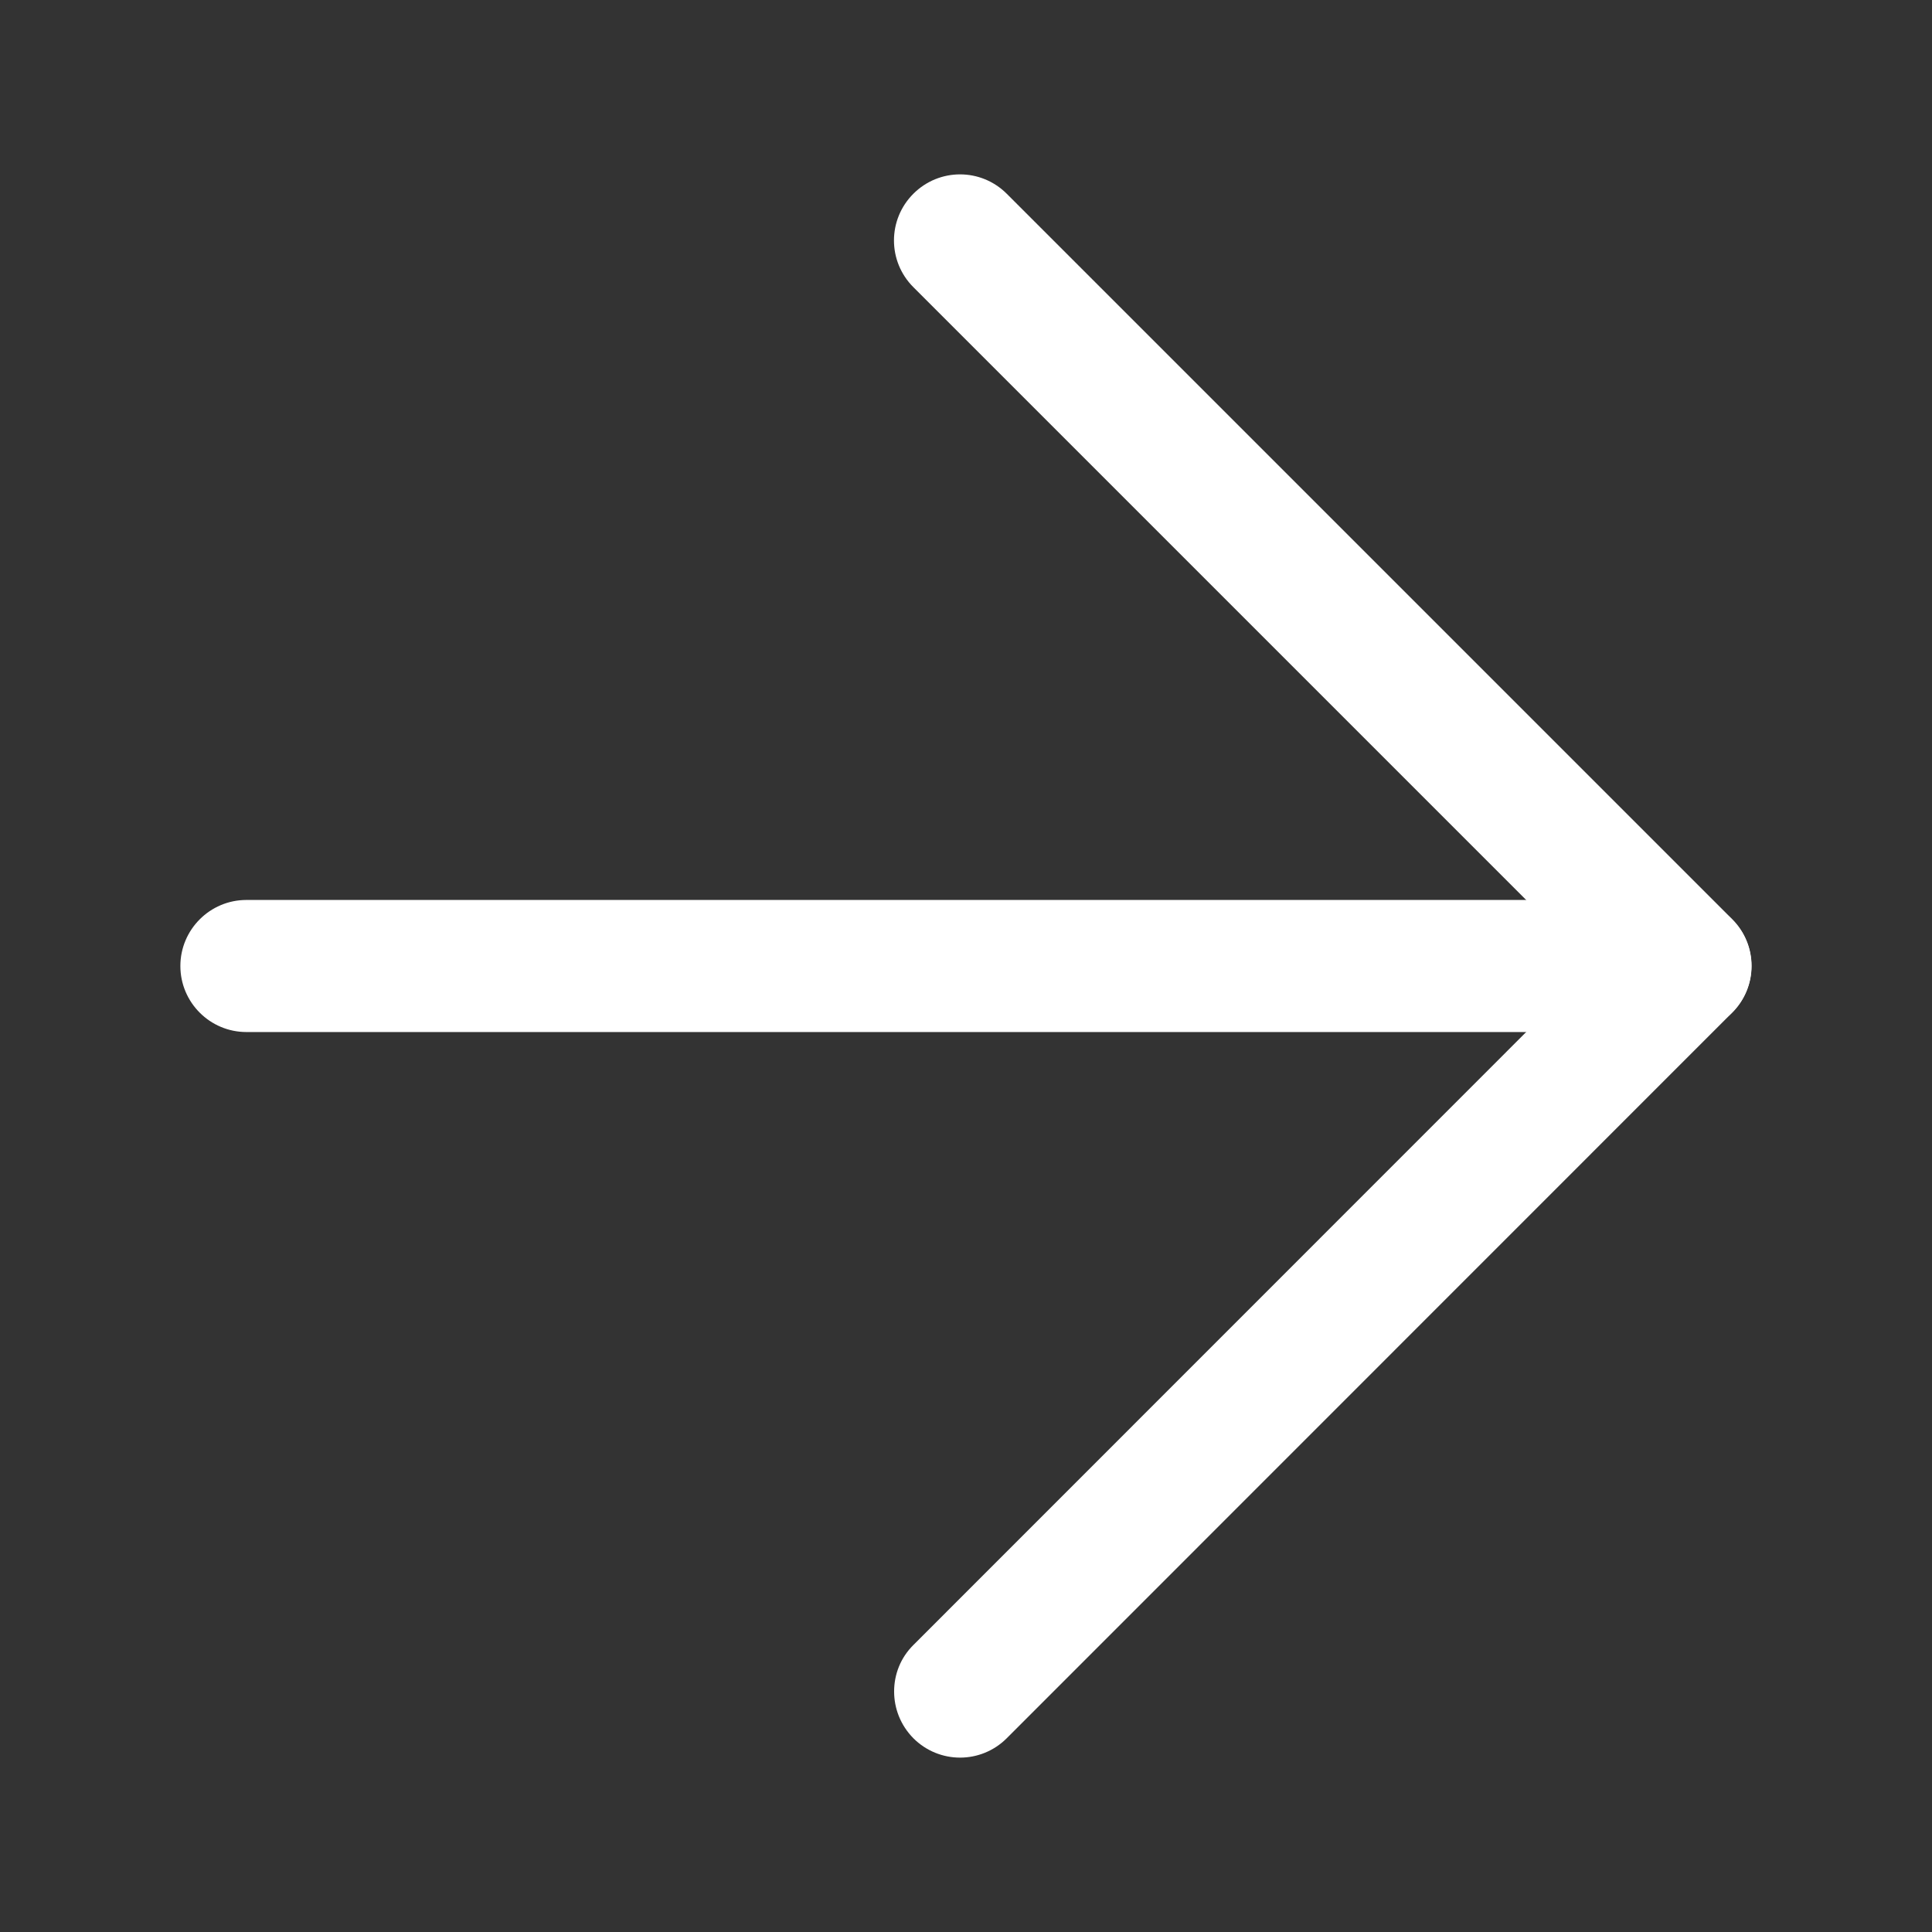
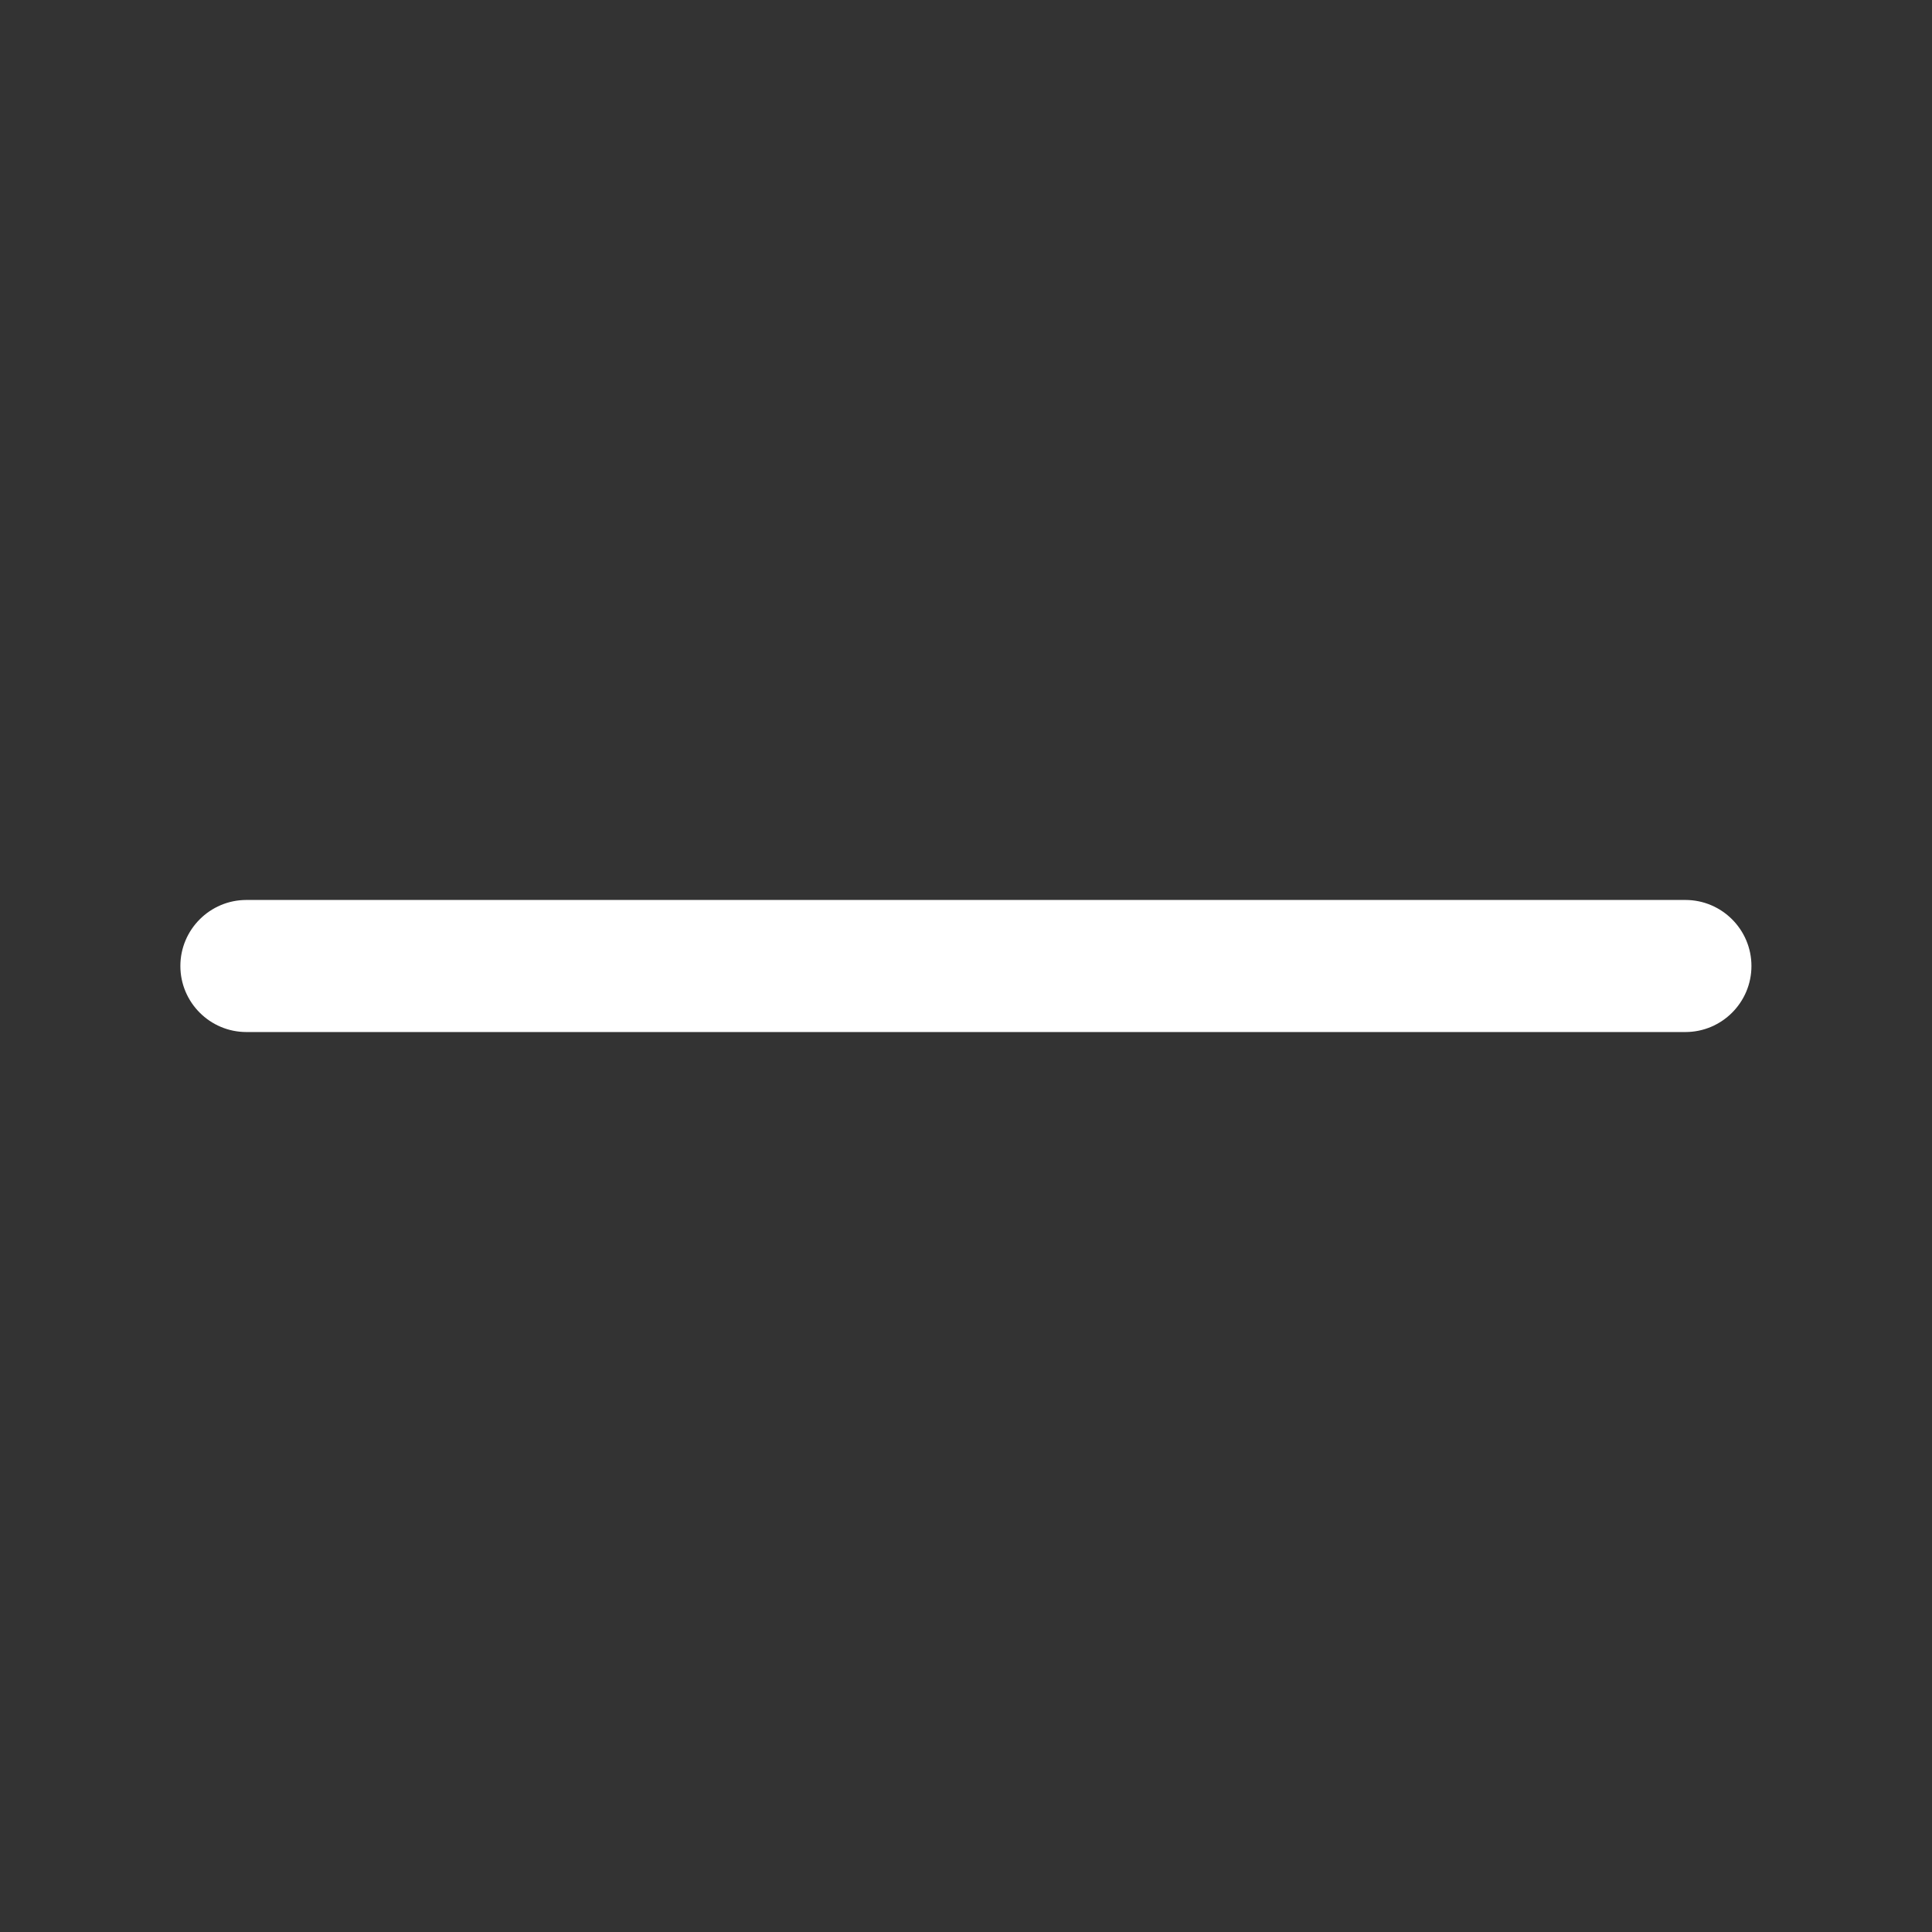
<svg xmlns="http://www.w3.org/2000/svg" fill="#ffffff" viewBox="0 0 1024 1024">
  <rect x="0" y="0" width="1024" height="1024" fill="#333333" stroke="none" />
-   <path d="M473.9 896.5c0-9 3.4-17.9 10.3-24.7L843.9 512 484.1 152.2c-13.7-13.7-13.7-35.8 0-49.5 13.7-13.7 35.8-13.7 49.5 0l384.5 384.5c13.7 13.7 13.7 35.8 0 49.5L533.6 921.3c-13.7 13.7-35.8 13.7-49.5 0-6.8-6.9-10.2-15.8-10.2-24.8z" />
  <path d="M95.6 512c0-19.3 15.7-35 35-35h762.7c19.3 0 35 15.7 35 35s-15.7 35-35 35H130.6c-19.3 0-35-15.7-35-35z" />
</svg>